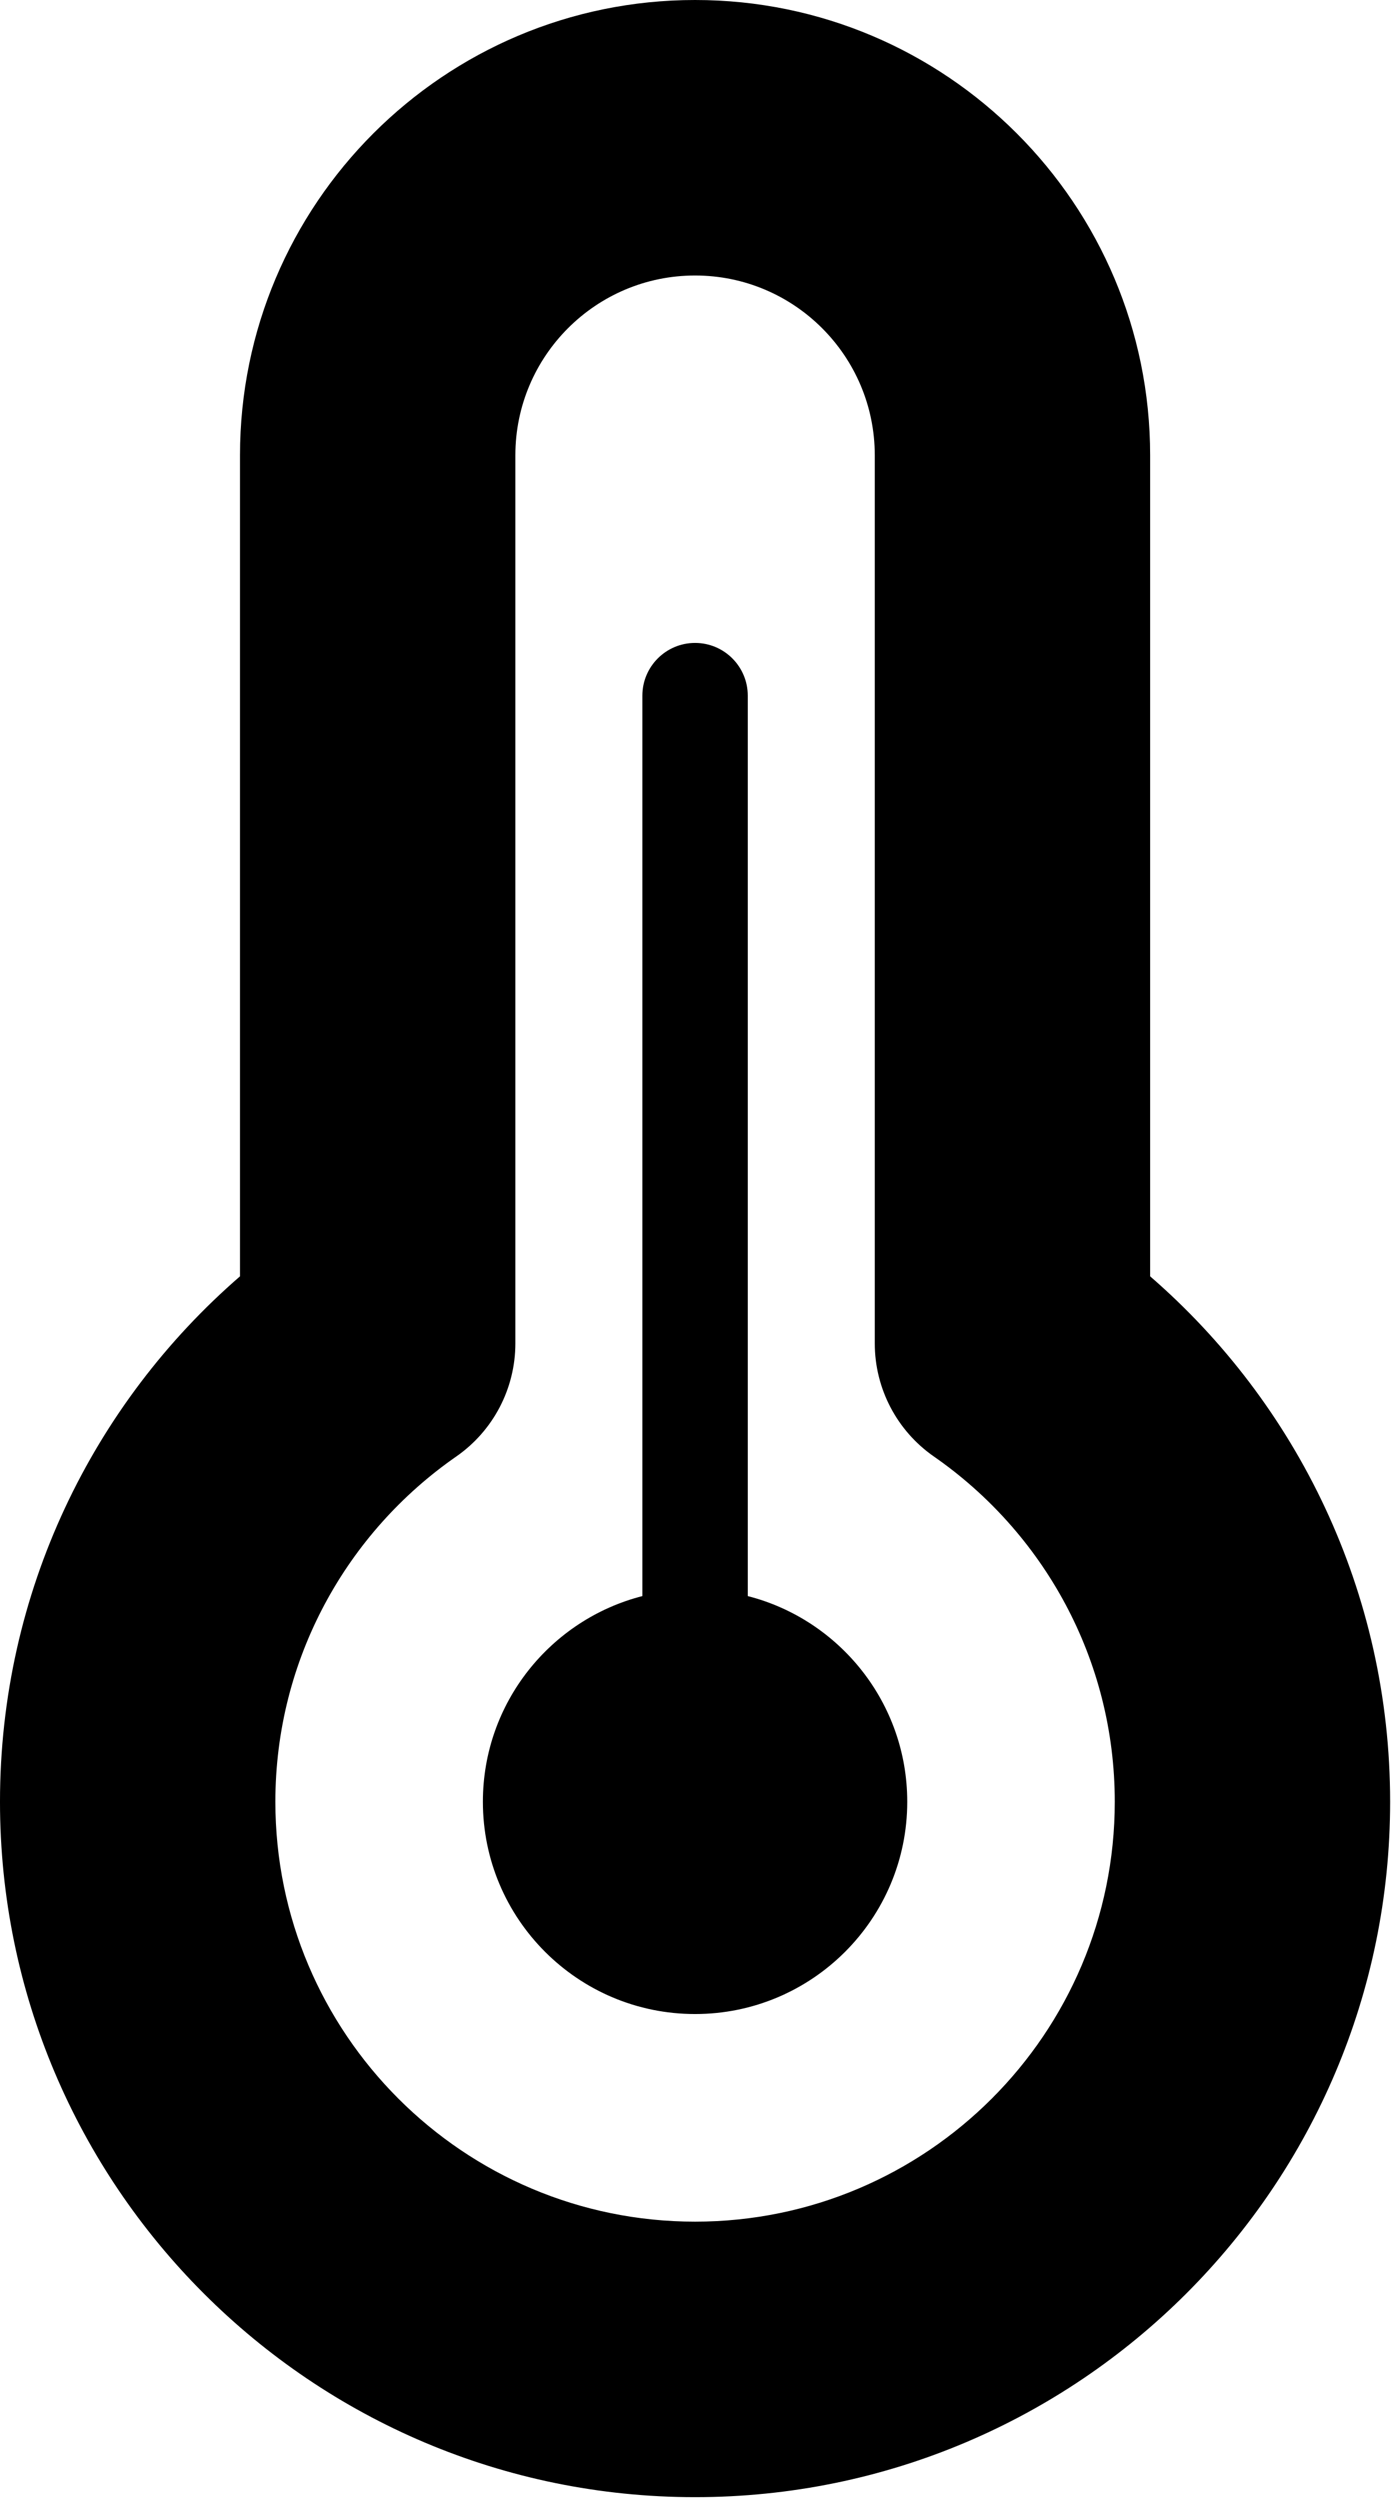
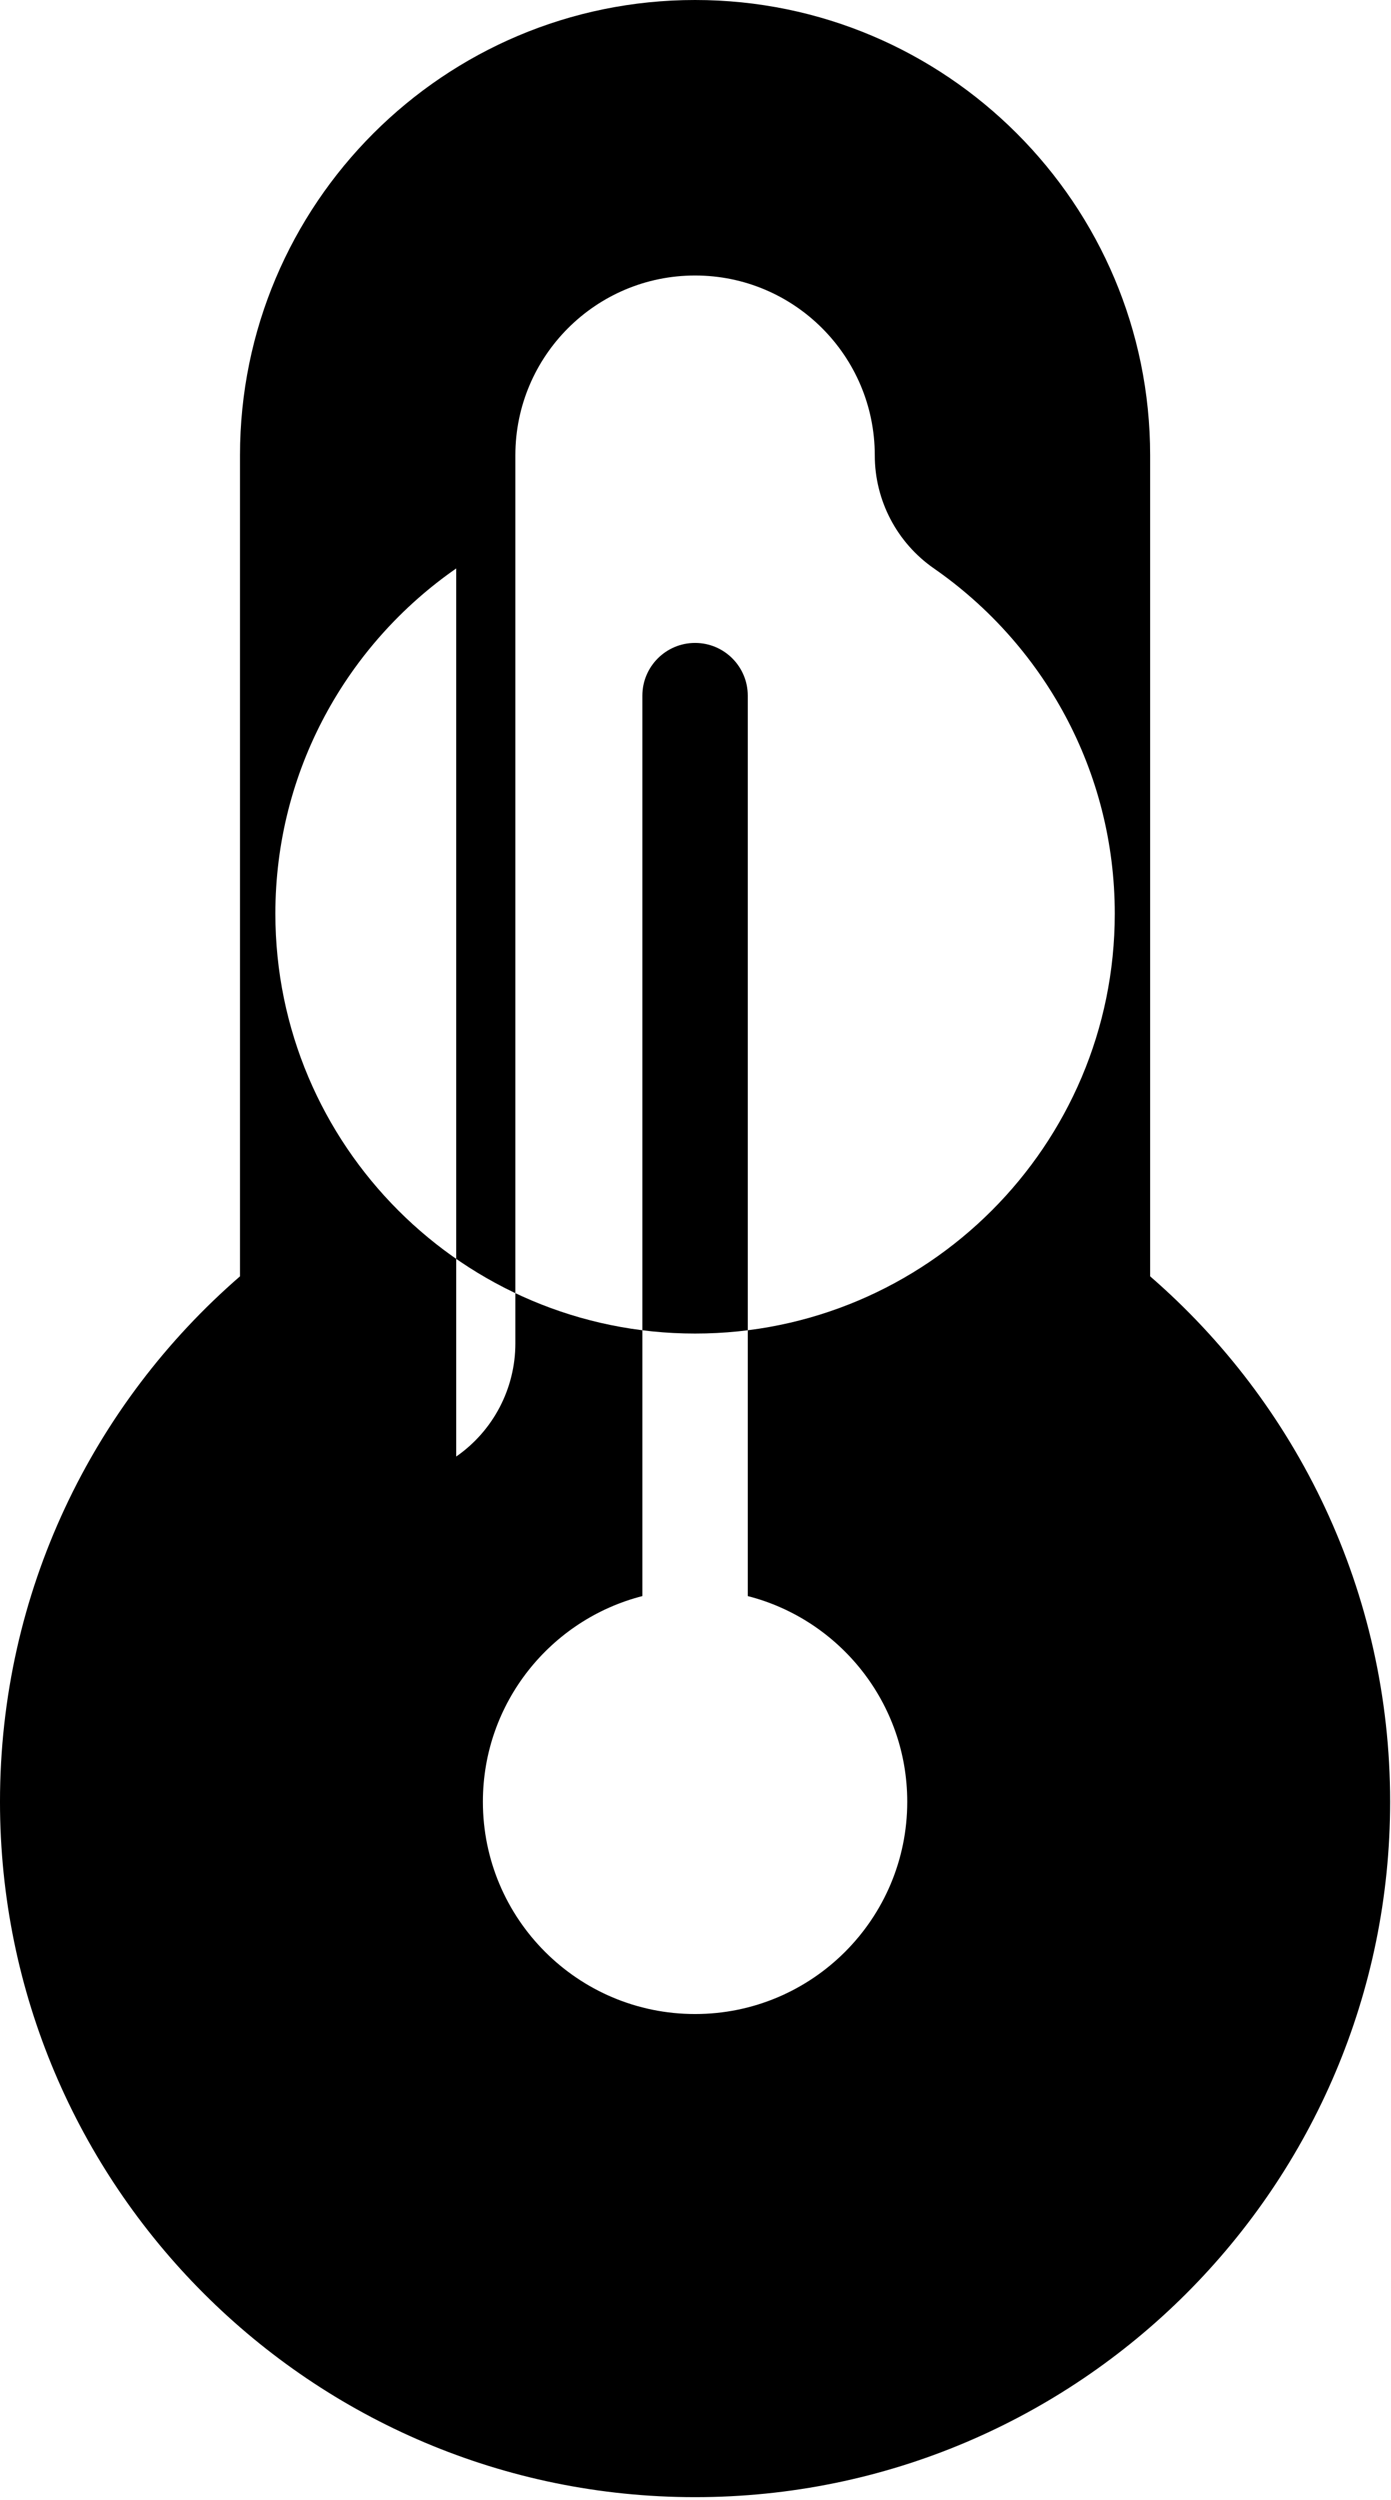
<svg xmlns="http://www.w3.org/2000/svg" width="100%" height="100%" viewBox="0 0 442 794" version="1.1" xml:space="preserve" style="fill-rule:evenodd;clip-rule:evenodd;stroke-linejoin:round;stroke-miterlimit:2;">
-   <path d="M76.261,405.367l0,-260.765c0,-79.808 64.794,-144.602 144.602,-144.602c79.808,0 144.602,64.794 144.602,144.602l0,260.765c46.715,40.481 76.261,100.257 76.261,166.875c0,121.898 -98.965,220.863 -220.863,220.863c-121.898,0 -220.863,-98.965 -220.863,-220.863c0,-66.618 29.546,-126.394 76.261,-166.875Zm68.702,57.236c11.775,-8.176 18.798,-21.602 18.798,-35.937l0,-282.064c0,-31.515 25.586,-57.102 57.102,-57.102c31.516,0 57.102,25.587 57.102,57.102l0,282.064c0,14.335 7.023,27.761 18.798,35.937c34.7,24.093 57.463,64.225 57.463,109.639c0,73.605 -59.758,133.363 -133.363,133.363c-73.605,0 -133.363,-59.758 -133.363,-133.363c0,-45.414 22.763,-85.546 57.463,-109.639Zm59.153,44.317l0,-285.977c0,-9.243 7.504,-16.747 16.747,-16.747c9.243,0 16.747,7.504 16.747,16.747l0,285.977c29.119,7.453 50.675,33.89 50.675,65.322c0,37.211 -30.211,67.422 -67.422,67.422c-37.211,0 -67.422,-30.211 -67.422,-67.422c0,-31.432 21.556,-57.869 50.675,-65.322Z" />
+   <path d="M76.261,405.367l0,-260.765c0,-79.808 64.794,-144.602 144.602,-144.602c79.808,0 144.602,64.794 144.602,144.602l0,260.765c46.715,40.481 76.261,100.257 76.261,166.875c0,121.898 -98.965,220.863 -220.863,220.863c-121.898,0 -220.863,-98.965 -220.863,-220.863c0,-66.618 29.546,-126.394 76.261,-166.875Zm68.702,57.236c11.775,-8.176 18.798,-21.602 18.798,-35.937l0,-282.064c0,-31.515 25.586,-57.102 57.102,-57.102c31.516,0 57.102,25.587 57.102,57.102c0,14.335 7.023,27.761 18.798,35.937c34.7,24.093 57.463,64.225 57.463,109.639c0,73.605 -59.758,133.363 -133.363,133.363c-73.605,0 -133.363,-59.758 -133.363,-133.363c0,-45.414 22.763,-85.546 57.463,-109.639Zm59.153,44.317l0,-285.977c0,-9.243 7.504,-16.747 16.747,-16.747c9.243,0 16.747,7.504 16.747,16.747l0,285.977c29.119,7.453 50.675,33.89 50.675,65.322c0,37.211 -30.211,67.422 -67.422,67.422c-37.211,0 -67.422,-30.211 -67.422,-67.422c0,-31.432 21.556,-57.869 50.675,-65.322Z" />
</svg>